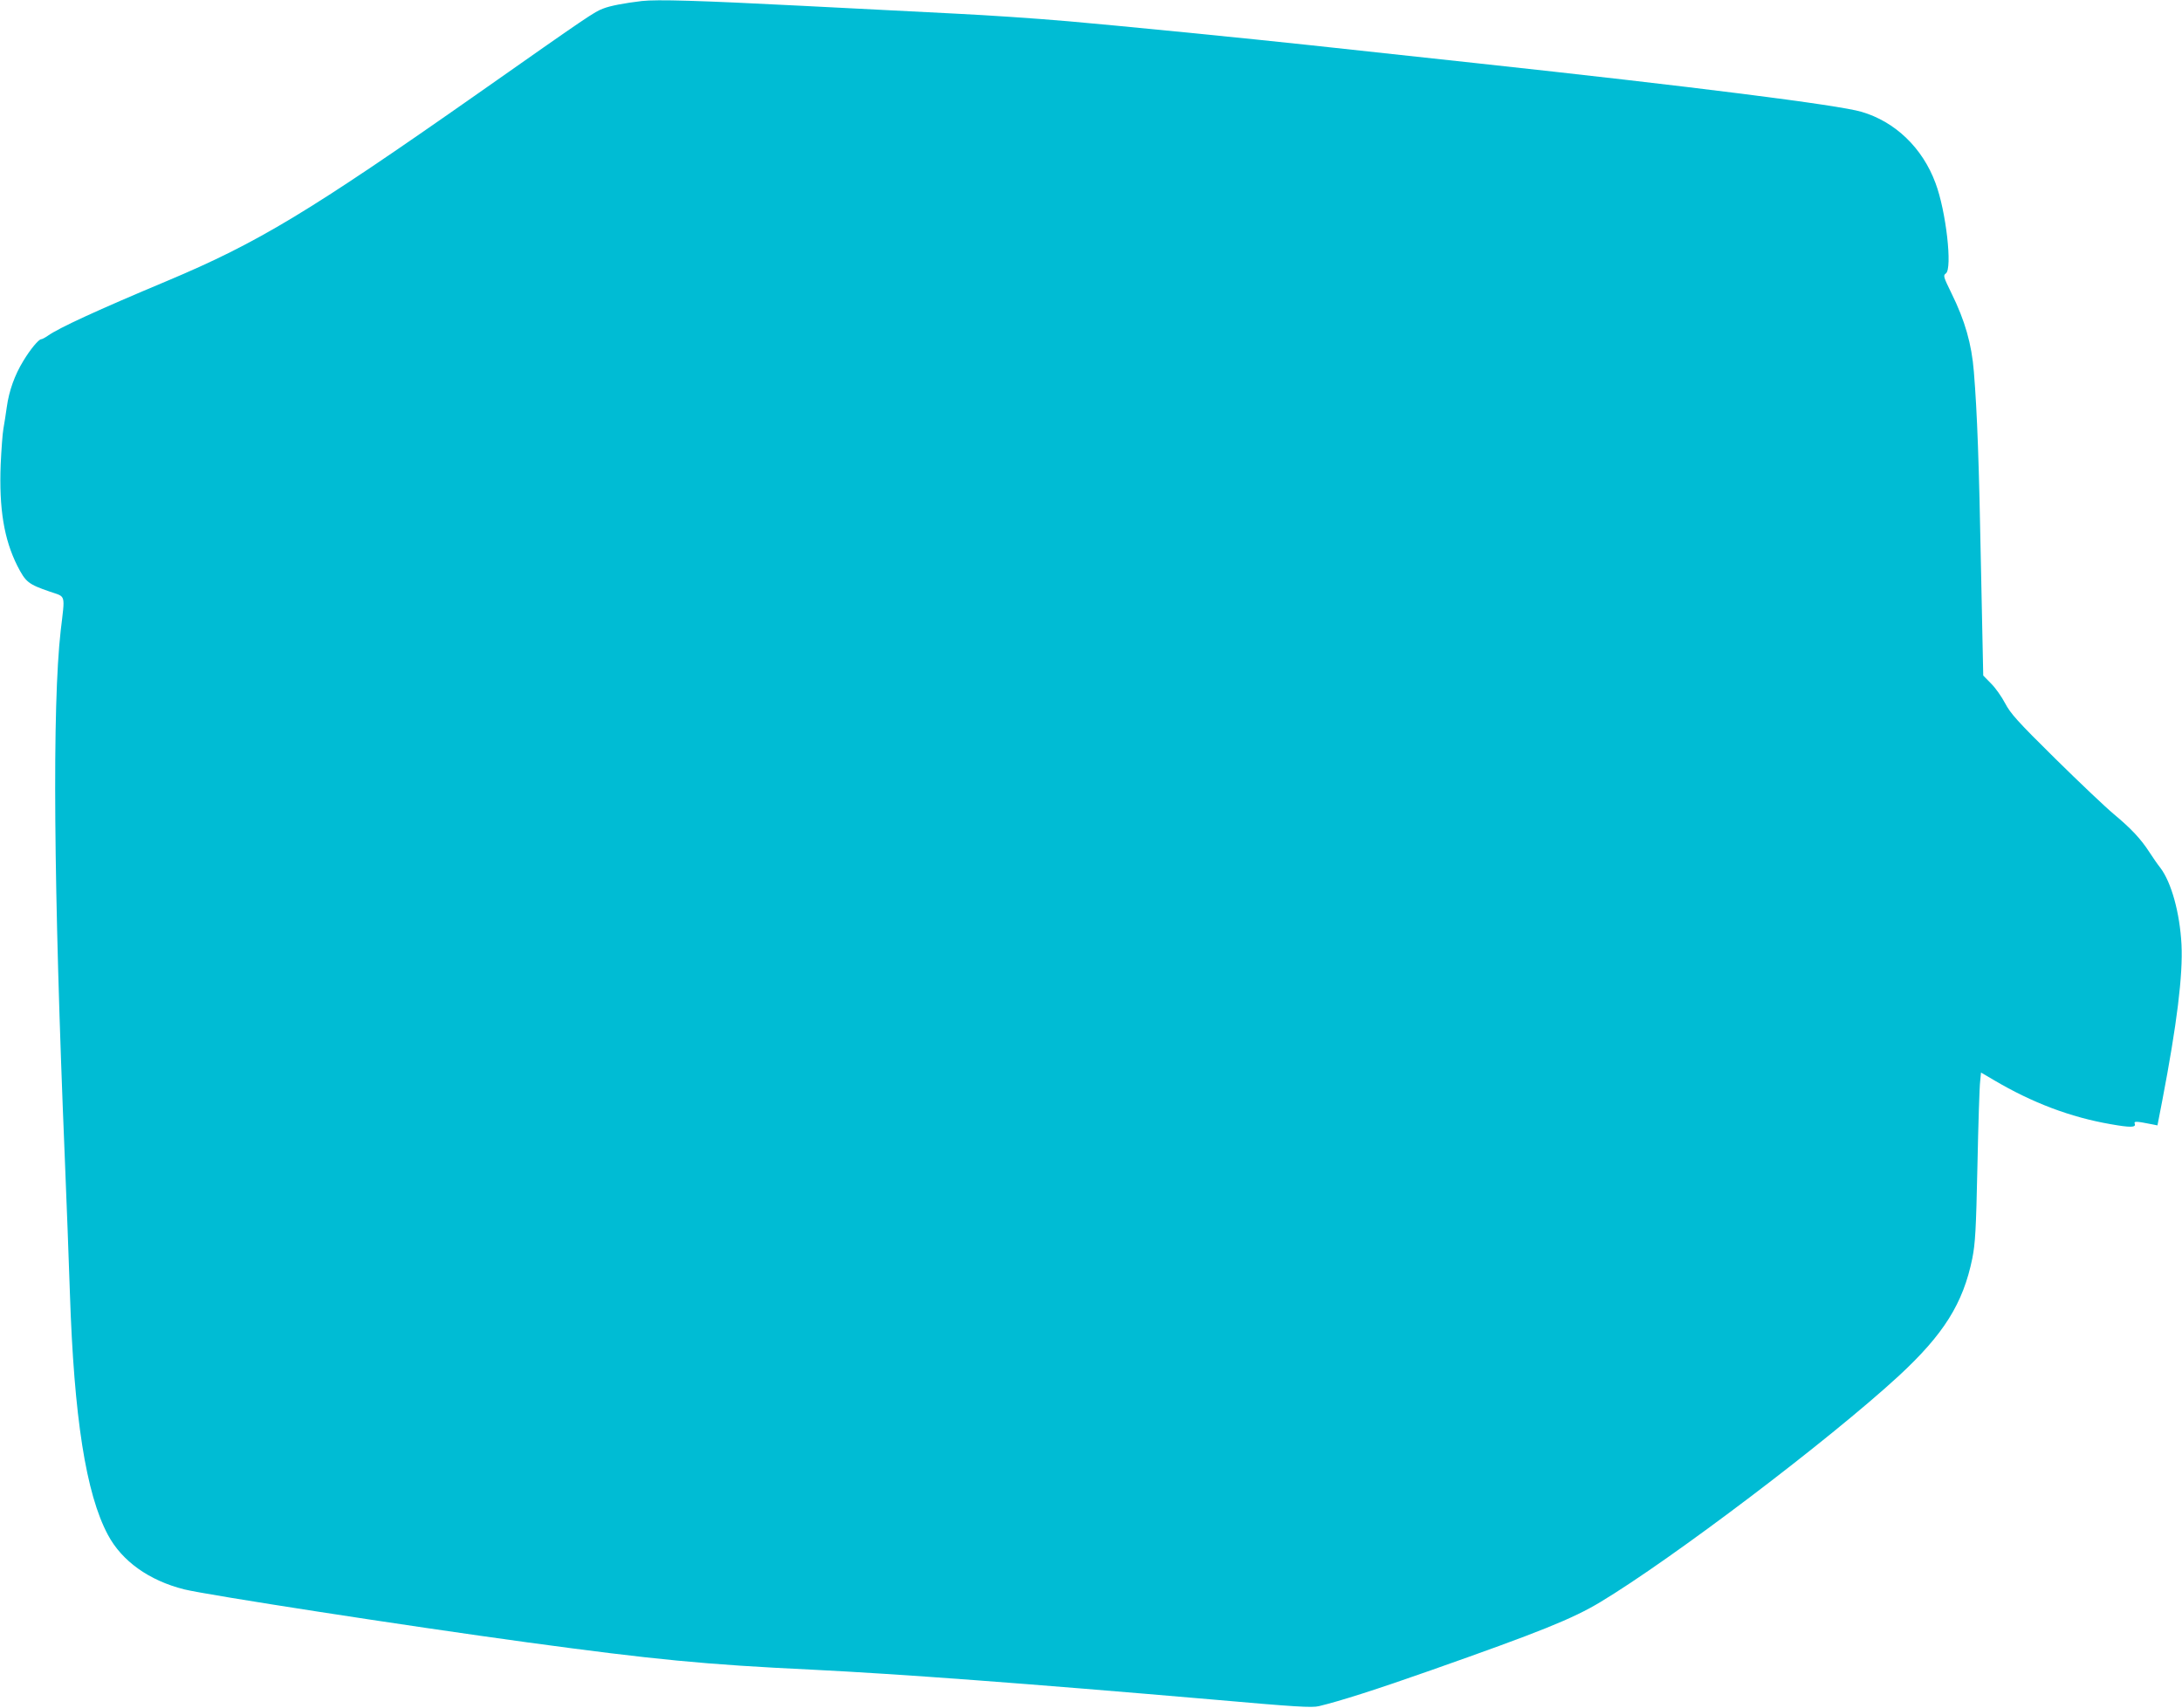
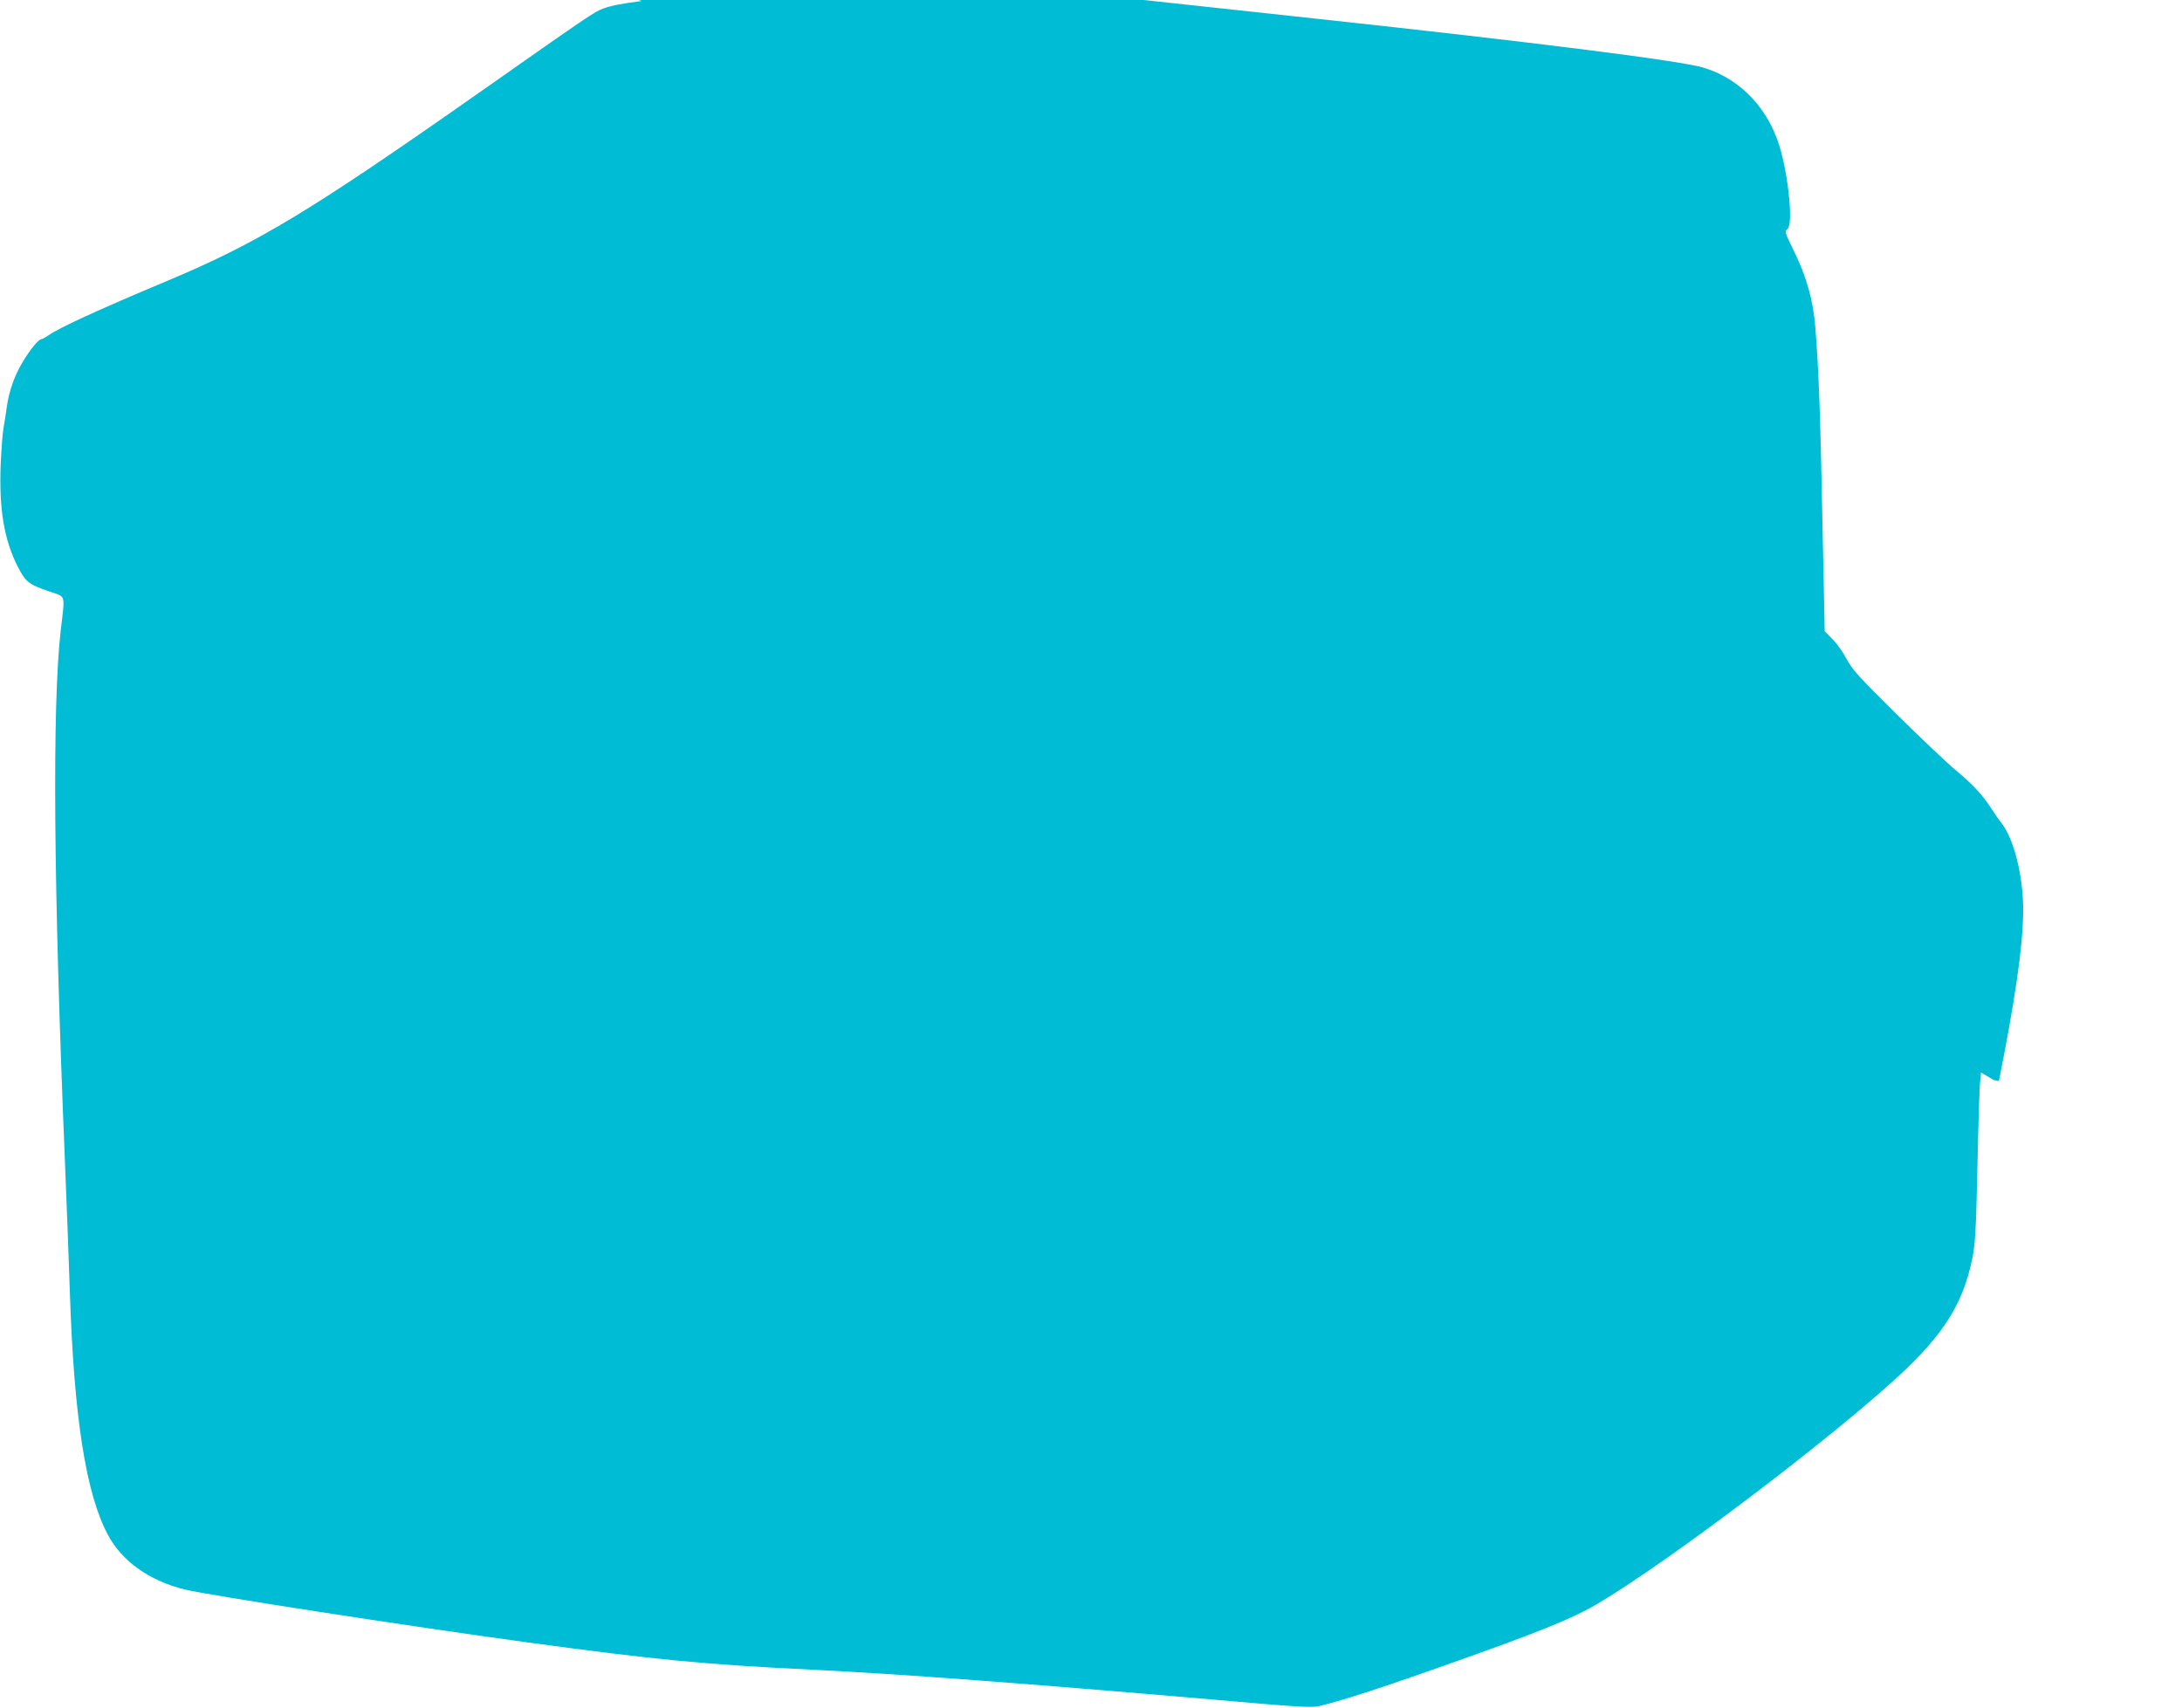
<svg xmlns="http://www.w3.org/2000/svg" version="1.0" width="1280pt" height="1002pt" viewBox="0 0 1280 1002" preserveAspectRatio="xMidYMid meet">
  <g transform="translate(0,1002) scale(0.1,-0.1)" fill="#00bcd4" stroke="none">
-     <path d="M3765 10014 c-101 -12 -186 -28 -226 -44 -52 -19 -87 -43 -729 -494 -998 -700 -1296 -880 -1832 -1105 -403 -169 -632 -274 -698 -321 -16 -11 -33 -20 -38 -20 -15 0 -64 -59 -105 -127 -51 -83 -84 -176 -97 -270 -6 -43 -15 -100 -20 -128 -5 -27 -12 -122 -16 -210 -10 -258 19 -438 98 -595 49 -95 63 -107 191 -151 95 -33 89 -9 63 -229 -50 -443 -42 -1499 24 -3090 11 -261 24 -619 30 -795 24 -729 94 -1178 223 -1419 82 -154 241 -268 448 -320 134 -33 1296 -213 2014 -311 743 -101 1038 -130 1670 -160 521 -26 1244 -80 2347 -175 486 -43 585 -49 625 -39 122 29 341 99 656 210 639 225 831 302 994 400 421 253 1341 950 1750 1326 265 245 379 426 433 691 17 87 22 162 30 544 5 244 12 466 16 495 l5 51 75 -44 c225 -133 449 -218 686 -259 113 -20 149 -20 141 2 -7 17 8 16 103 -3 l30 -6 28 144 c86 449 122 737 113 918 -10 185 -59 363 -124 449 -16 20 -45 62 -65 93 -50 77 -106 137 -208 222 -47 39 -201 185 -343 325 -223 220 -263 265 -295 326 -20 38 -57 91 -83 116 l-45 46 -13 624 c-12 630 -22 912 -42 1159 -13 162 -52 299 -131 459 -48 98 -50 105 -33 117 39 29 1 366 -61 530 -76 206 -236 360 -434 418 -134 40 -988 148 -2265 286 -308 33 -744 81 -970 105 -339 37 -1159 118 -1415 140 -223 19 -465 35 -665 45 -126 6 -532 27 -902 46 -605 31 -849 38 -938 28z" />
+     <path d="M3765 10014 c-101 -12 -186 -28 -226 -44 -52 -19 -87 -43 -729 -494 -998 -700 -1296 -880 -1832 -1105 -403 -169 -632 -274 -698 -321 -16 -11 -33 -20 -38 -20 -15 0 -64 -59 -105 -127 -51 -83 -84 -176 -97 -270 -6 -43 -15 -100 -20 -128 -5 -27 -12 -122 -16 -210 -10 -258 19 -438 98 -595 49 -95 63 -107 191 -151 95 -33 89 -9 63 -229 -50 -443 -42 -1499 24 -3090 11 -261 24 -619 30 -795 24 -729 94 -1178 223 -1419 82 -154 241 -268 448 -320 134 -33 1296 -213 2014 -311 743 -101 1038 -130 1670 -160 521 -26 1244 -80 2347 -175 486 -43 585 -49 625 -39 122 29 341 99 656 210 639 225 831 302 994 400 421 253 1341 950 1750 1326 265 245 379 426 433 691 17 87 22 162 30 544 5 244 12 466 16 495 l5 51 75 -44 l30 -6 28 144 c86 449 122 737 113 918 -10 185 -59 363 -124 449 -16 20 -45 62 -65 93 -50 77 -106 137 -208 222 -47 39 -201 185 -343 325 -223 220 -263 265 -295 326 -20 38 -57 91 -83 116 l-45 46 -13 624 c-12 630 -22 912 -42 1159 -13 162 -52 299 -131 459 -48 98 -50 105 -33 117 39 29 1 366 -61 530 -76 206 -236 360 -434 418 -134 40 -988 148 -2265 286 -308 33 -744 81 -970 105 -339 37 -1159 118 -1415 140 -223 19 -465 35 -665 45 -126 6 -532 27 -902 46 -605 31 -849 38 -938 28z" />
  </g>
</svg>